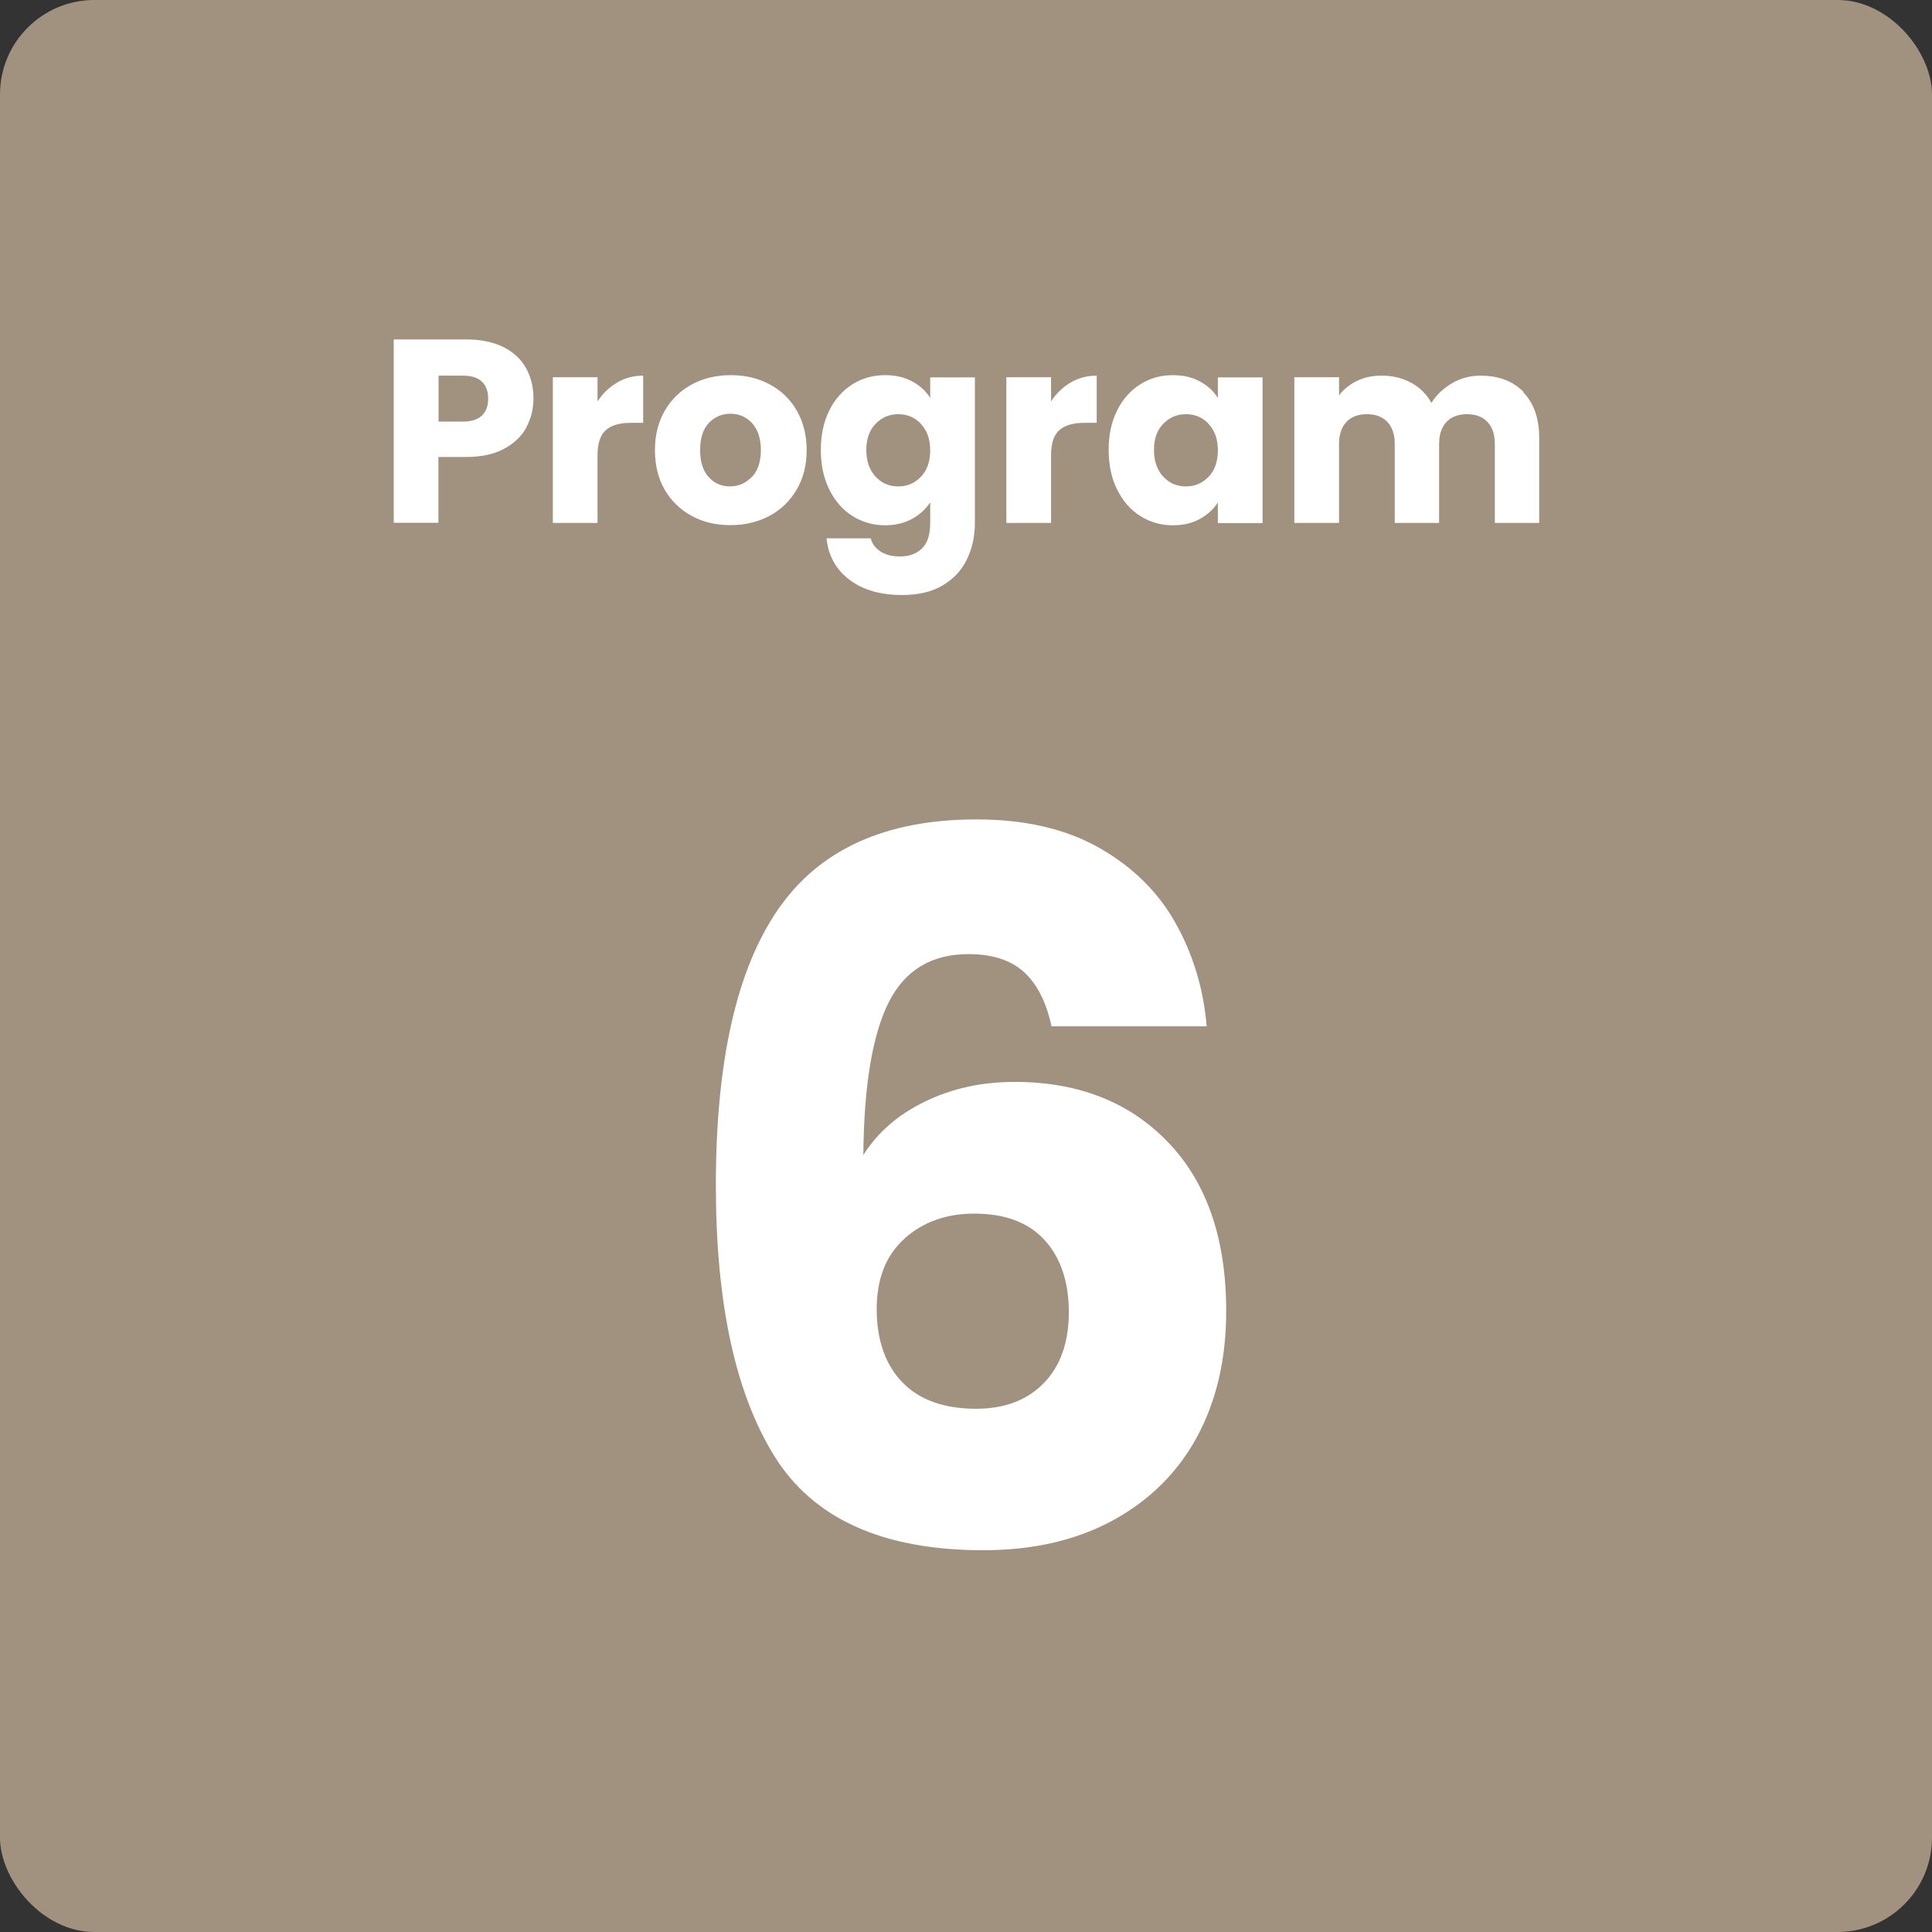
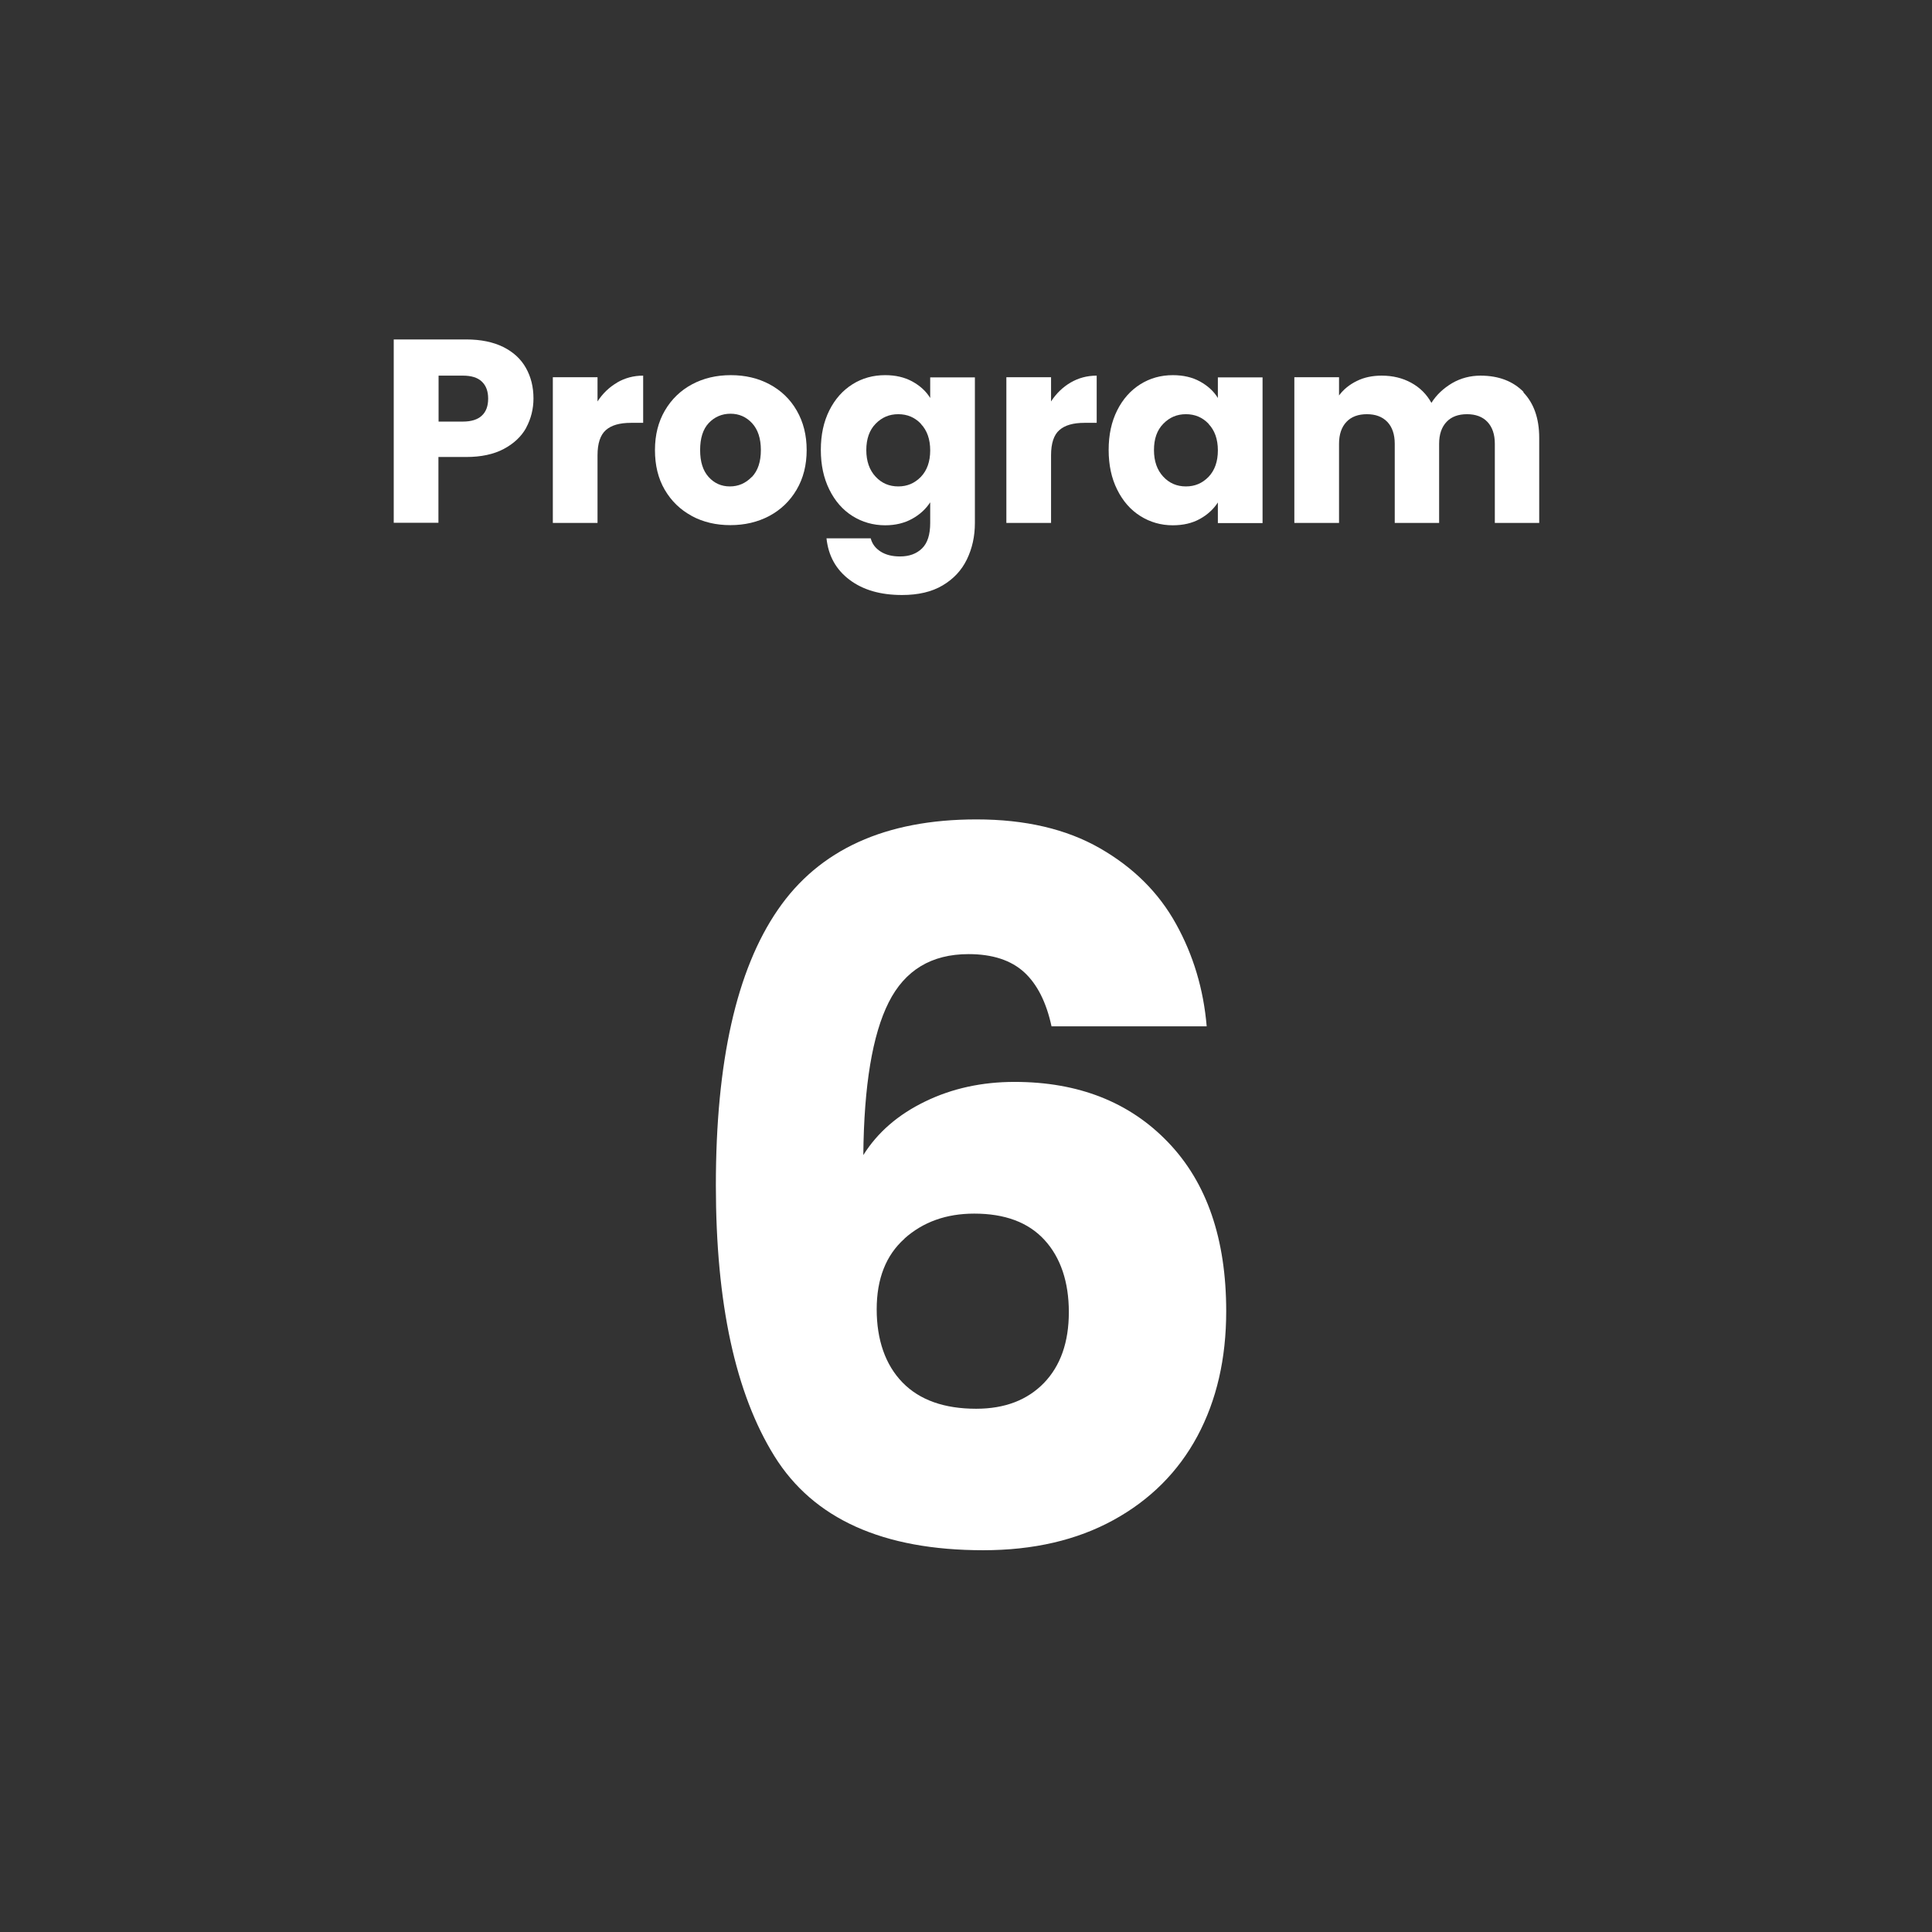
<svg xmlns="http://www.w3.org/2000/svg" id="_レイヤー_2" width="122.77" height="122.77" viewBox="0 0 122.77 122.77">
  <rect x="0" y="0" width="122.77" height="122.77" fill="#333333" stroke="none" />
  <g id="_レイヤー_1-2">
-     <rect width="122.77" height="122.77" rx="6" ry="6" style="fill:#a19280;" />
    <path d="m33.44,27.18c-.31.56-.79,1.01-1.43,1.35-.64.34-1.44.51-2.39.51h-1.76v4.18h-2.84v-11.65h4.6c.93,0,1.71.16,2.36.48.64.32,1.12.76,1.44,1.33s.48,1.21.48,1.94c0,.67-.16,1.29-.46,1.85Zm-2.82-.77c.27-.25.4-.61.4-1.08s-.13-.82-.4-1.08-.67-.38-1.21-.38h-1.54v2.92h1.54c.54,0,.95-.13,1.21-.38Z" style="fill:#fff;" />
    <path d="m39.21,24.31c.5-.29,1.05-.44,1.66-.44v3h-.78c-.71,0-1.24.15-1.59.46s-.53.84-.53,1.6v4.3h-2.84v-9.26h2.84v1.54c.33-.51.75-.91,1.25-1.2Z" style="fill:#fff;" />
    <path d="m43.95,32.78c-.72-.39-1.29-.94-1.71-1.66-.42-.72-.62-1.56-.62-2.52s.21-1.79.63-2.51c.42-.72,1-1.28,1.73-1.67.73-.39,1.55-.58,2.46-.58s1.73.19,2.46.58c.73.39,1.31.94,1.73,1.67s.63,1.56.63,2.51-.21,1.79-.64,2.52-1.01,1.28-1.74,1.67c-.74.39-1.56.58-2.47.58s-1.72-.19-2.45-.58Zm3.83-2.47c.38-.4.57-.97.57-1.71s-.19-1.31-.56-1.71c-.37-.4-.83-.6-1.37-.6s-1.01.2-1.38.59-.55.97-.55,1.72.18,1.31.54,1.71.81.6,1.35.6,1-.2,1.39-.6Z" style="fill:#fff;" />
    <path d="m57.97,24.24c.49.27.87.61,1.14,1.05v-1.31h2.84v9.25c0,.85-.17,1.62-.51,2.32s-.85,1.24-1.54,1.65c-.69.41-1.55.61-2.58.61-1.37,0-2.48-.32-3.34-.97s-1.34-1.52-1.46-2.63h2.81c.09.35.3.63.63.84.33.21.74.31,1.23.31.59,0,1.05-.17,1.4-.51.35-.34.52-.88.52-1.62v-1.31c-.28.43-.66.78-1.15,1.05-.49.27-1.06.41-1.71.41-.76,0-1.46-.2-2.08-.59-.62-.39-1.11-.95-1.47-1.68s-.54-1.56-.54-2.52.18-1.79.54-2.51c.36-.72.85-1.27,1.47-1.66.62-.39,1.31-.58,2.08-.58.65,0,1.22.13,1.72.4Zm.55,2.69c-.39-.41-.87-.61-1.44-.61s-1.04.2-1.44.61c-.39.4-.59.96-.59,1.67s.2,1.27.59,1.69c.39.42.87.62,1.44.62s1.04-.2,1.44-.61c.39-.41.59-.97.59-1.68s-.2-1.27-.59-1.68Z" style="fill:#fff;" />
    <path d="m68.03,24.31c.5-.29,1.05-.44,1.66-.44v3h-.78c-.71,0-1.24.15-1.59.46-.35.3-.53.84-.53,1.6v4.3h-2.84v-9.26h2.84v1.54c.33-.51.75-.91,1.24-1.2Z" style="fill:#fff;" />
    <path d="m70.99,26.08c.36-.72.85-1.27,1.47-1.66.62-.39,1.31-.58,2.07-.58.65,0,1.23.13,1.72.4.49.27.87.61,1.14,1.05v-1.31h2.84v9.26h-2.84v-1.31c-.28.43-.66.78-1.15,1.05s-1.06.4-1.72.4c-.75,0-1.44-.2-2.06-.59-.62-.39-1.11-.95-1.47-1.68-.36-.72-.54-1.56-.54-2.52s.18-1.79.54-2.51Zm5.81.85c-.39-.41-.87-.61-1.44-.61s-1.04.2-1.44.61-.59.96-.59,1.67.2,1.27.59,1.69.87.62,1.44.62,1.04-.2,1.44-.61c.39-.41.59-.97.59-1.68s-.2-1.27-.59-1.68Z" style="fill:#fff;" />
    <path d="m96.79,24.92c.68.7,1.02,1.67,1.02,2.9v5.41h-2.82v-5.03c0-.6-.16-1.06-.47-1.39s-.75-.49-1.3-.49-.99.16-1.3.49-.47.79-.47,1.39v5.03h-2.82v-5.03c0-.6-.16-1.06-.47-1.39-.32-.33-.75-.49-1.3-.49s-.99.16-1.3.49c-.31.33-.47.79-.47,1.39v5.03h-2.84v-9.26h2.84v1.16c.29-.39.66-.69,1.13-.92.46-.23.99-.34,1.58-.34.7,0,1.32.15,1.87.45.55.3.98.72,1.29,1.28.32-.51.76-.92,1.31-1.25.55-.32,1.16-.48,1.81-.48,1.15,0,2.07.35,2.75,1.05Z" style="fill:#fff;" />
    <path d="m65.08,61.78c-.83-.76-2.01-1.15-3.53-1.15-2.36,0-4.05,1.02-5.08,3.07-1.03,2.05-1.57,5.28-1.61,9.7.91-1.45,2.22-2.58,3.94-3.41,1.71-.83,3.61-1.24,5.67-1.24,4.05,0,7.31,1.28,9.76,3.84,2.46,2.56,3.69,6.14,3.69,10.73,0,3.02-.61,5.66-1.83,7.94-1.22,2.27-3,4.05-5.33,5.33s-5.09,1.92-8.28,1.92c-6.37,0-10.79-1.99-13.27-5.98-2.48-3.99-3.72-9.72-3.72-17.21,0-7.85,1.31-13.69,3.94-17.51,2.62-3.82,6.83-5.74,12.62-5.74,3.1,0,5.71.61,7.84,1.83,2.13,1.22,3.74,2.82,4.84,4.81,1.1,1.98,1.75,4.15,1.95,6.51h-9.86c-.33-1.53-.91-2.68-1.74-3.44Zm-7.6,16.93c-1.18,1.05-1.77,2.55-1.77,4.49s.55,3.53,1.64,4.65c1.09,1.12,2.66,1.67,4.68,1.67,1.82,0,3.25-.55,4.31-1.64,1.05-1.09,1.58-2.59,1.58-4.5s-.52-3.47-1.55-4.59c-1.03-1.12-2.52-1.67-4.46-1.67-1.78,0-3.25.53-4.43,1.58Z" style="fill:#fff;" />
  </g>
</svg>